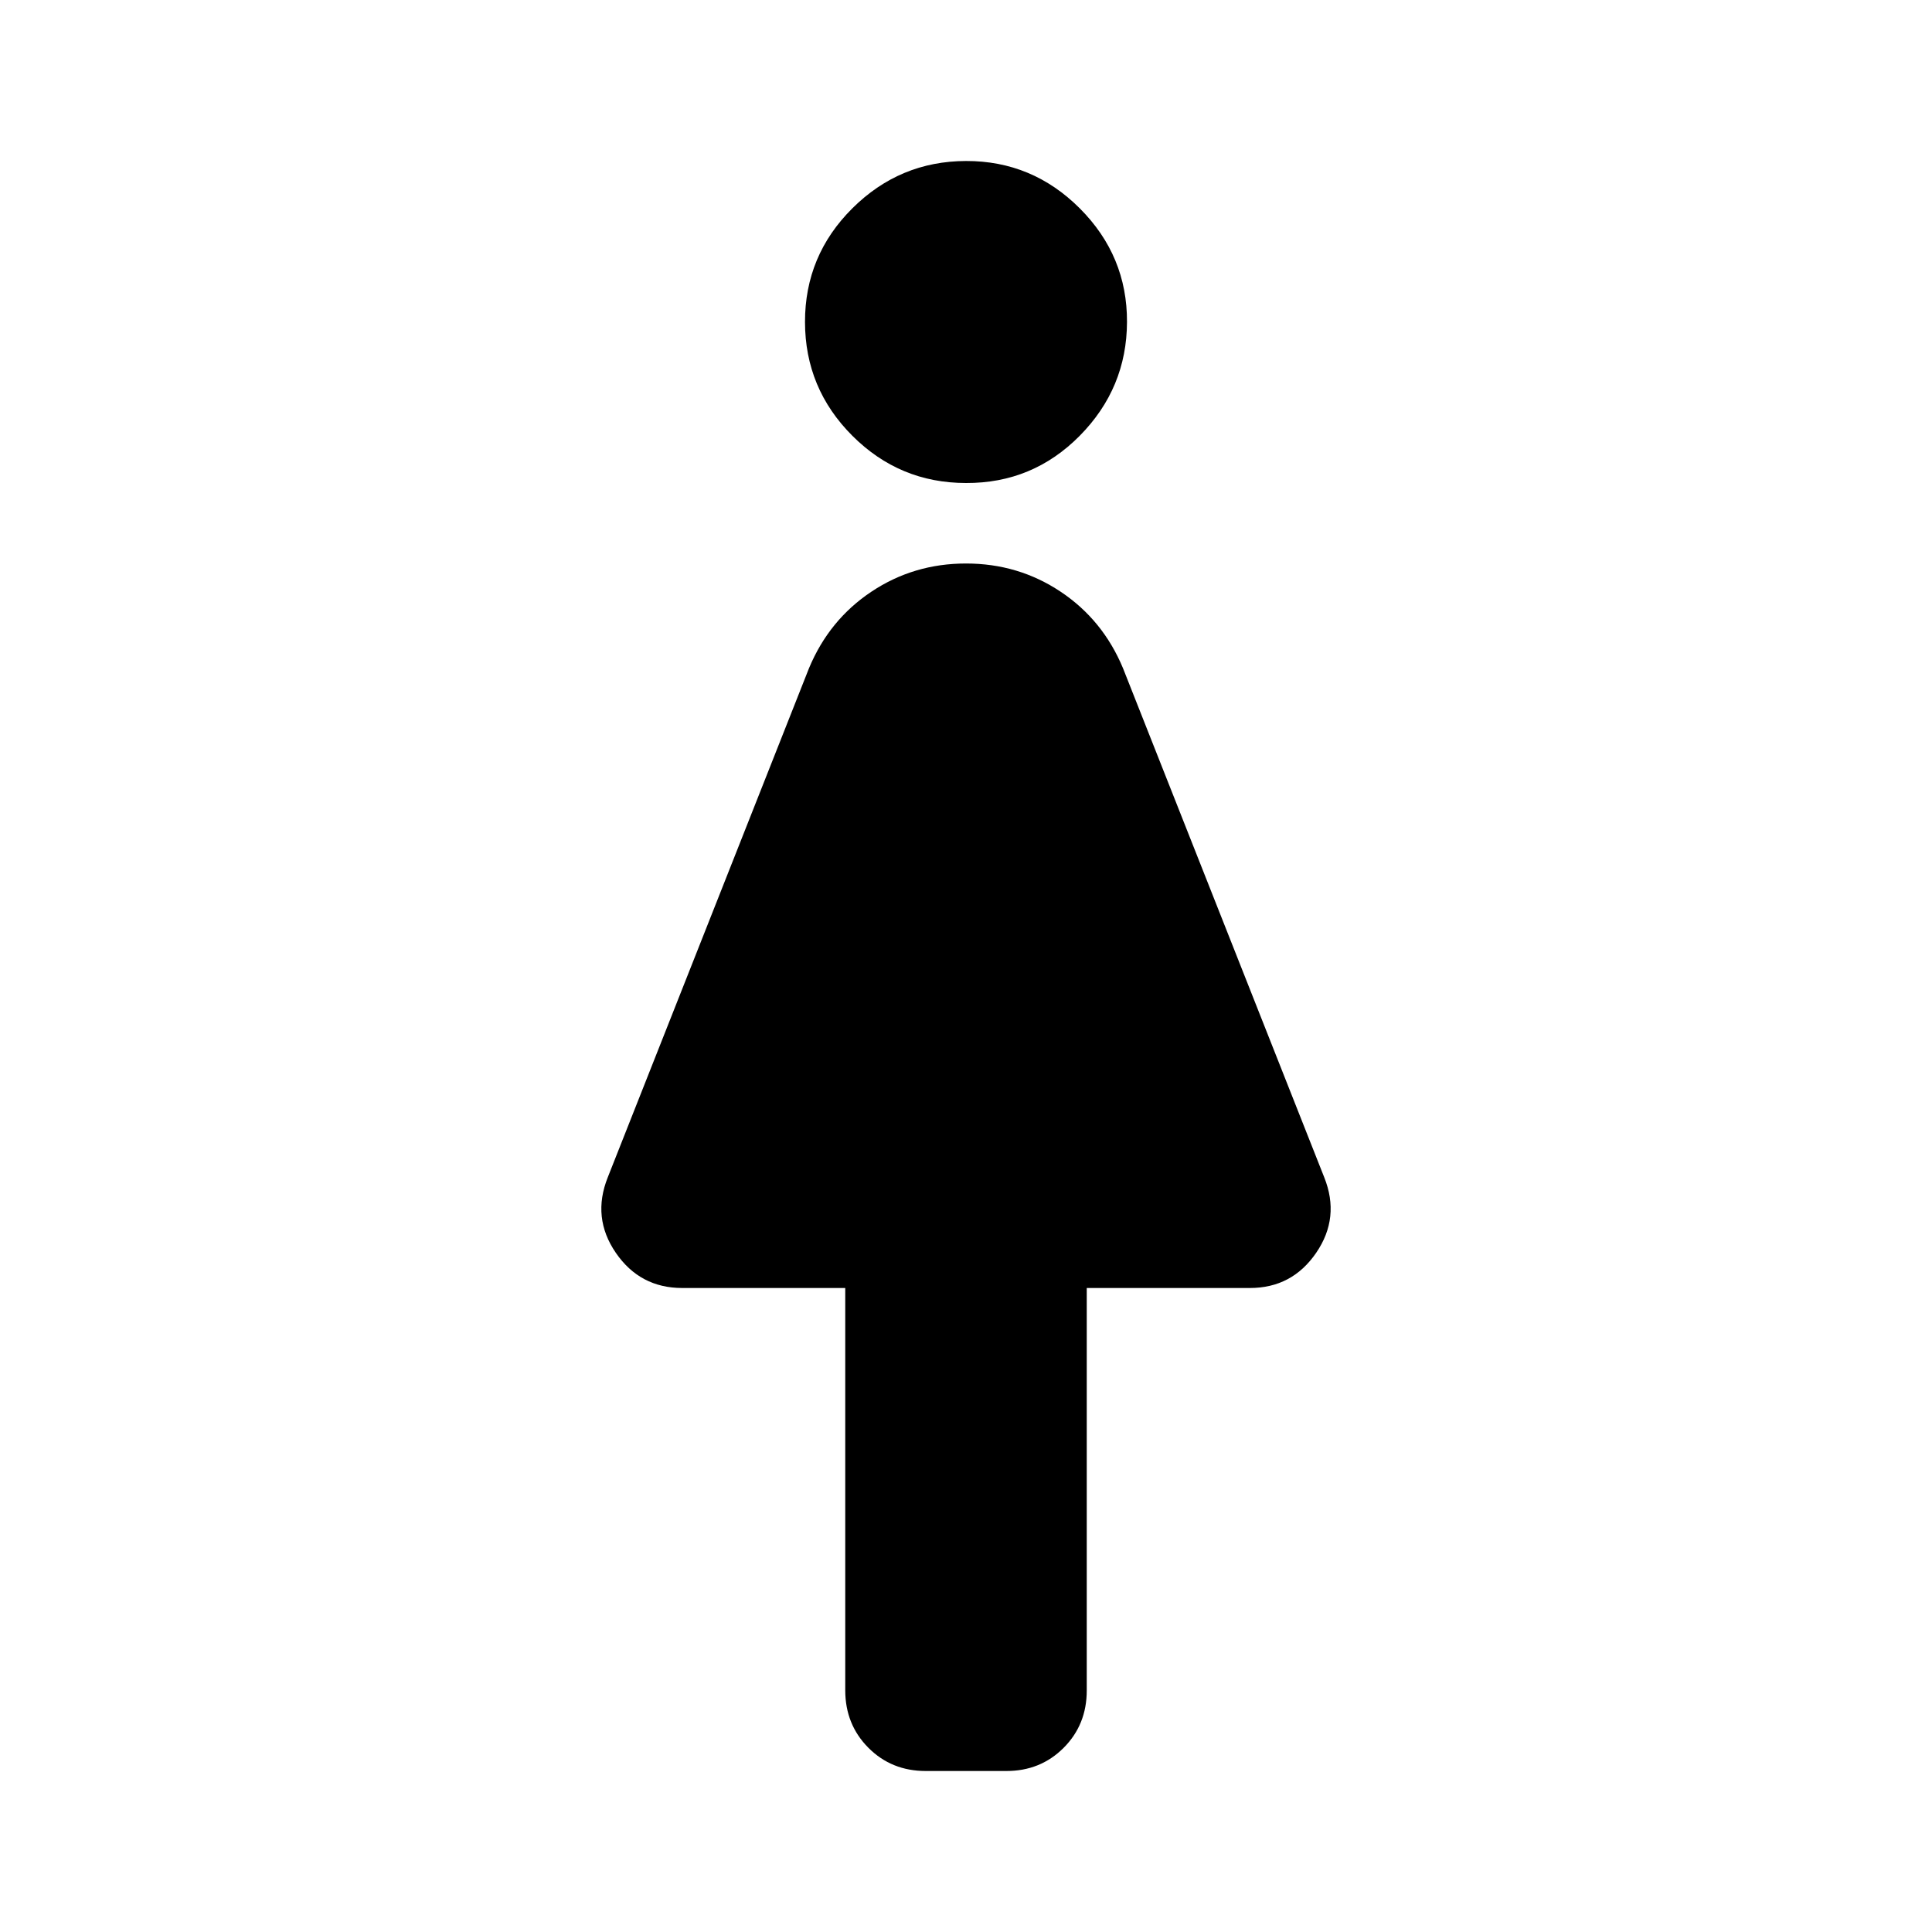
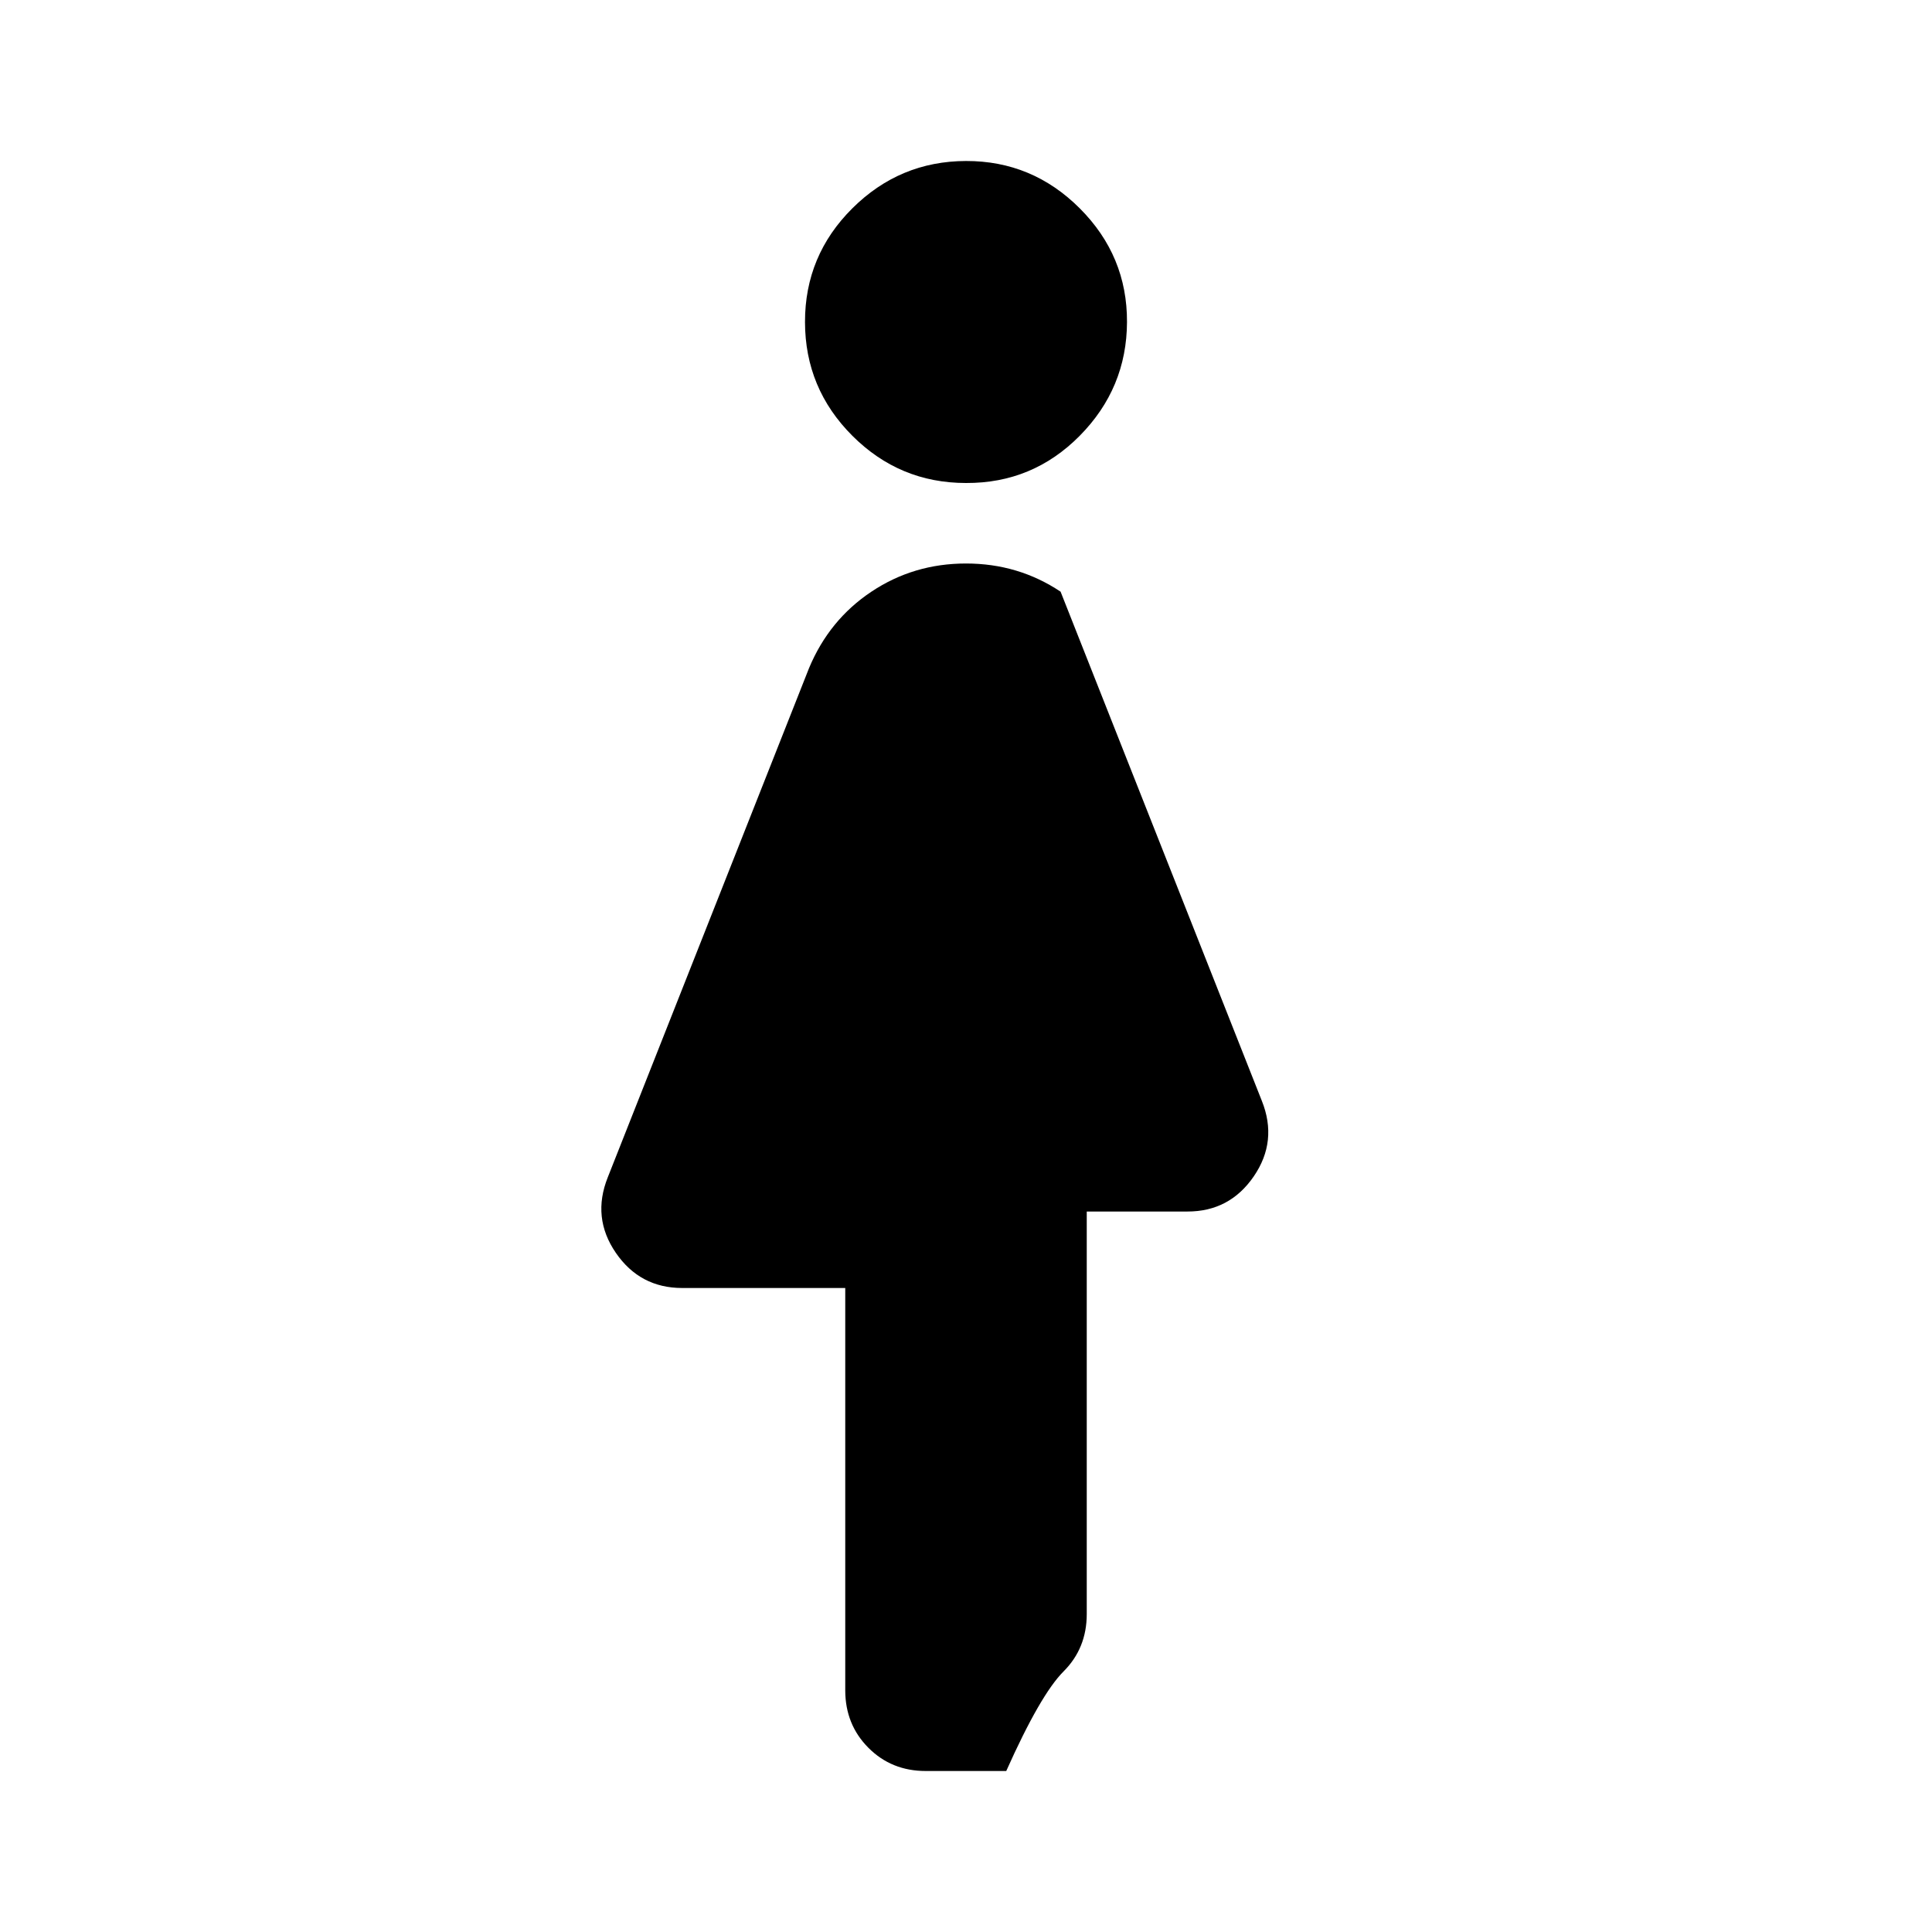
<svg xmlns="http://www.w3.org/2000/svg" width="800" height="800" viewBox="0 0 24 24">
-   <path fill="currentColor" d="M10.5 21v-5H8.475q-.525 0-.825-.437t-.1-.938l2.5-6.325q.25-.6.775-.95T12 7t1.175.35t.775.95l2.5 6.325q.2.5-.1.938t-.825.437H13.5v5q0 .425-.288.713T12.5 22h-1q-.425 0-.712-.288T10.5 21M12 6q-.825 0-1.412-.587T10 4t.588-1.412T12 2t1.413.588T14 4t-.587 1.413T12 6" />
+   <path fill="currentColor" d="M10.5 21v-5H8.475q-.525 0-.825-.437t-.1-.938l2.5-6.325q.25-.6.775-.95T12 7t1.175.35l2.5 6.325q.2.5-.1.938t-.825.437H13.5v5q0 .425-.288.713T12.5 22h-1q-.425 0-.712-.288T10.5 21M12 6q-.825 0-1.412-.587T10 4t.588-1.412T12 2t1.413.588T14 4t-.587 1.413T12 6" />
</svg>